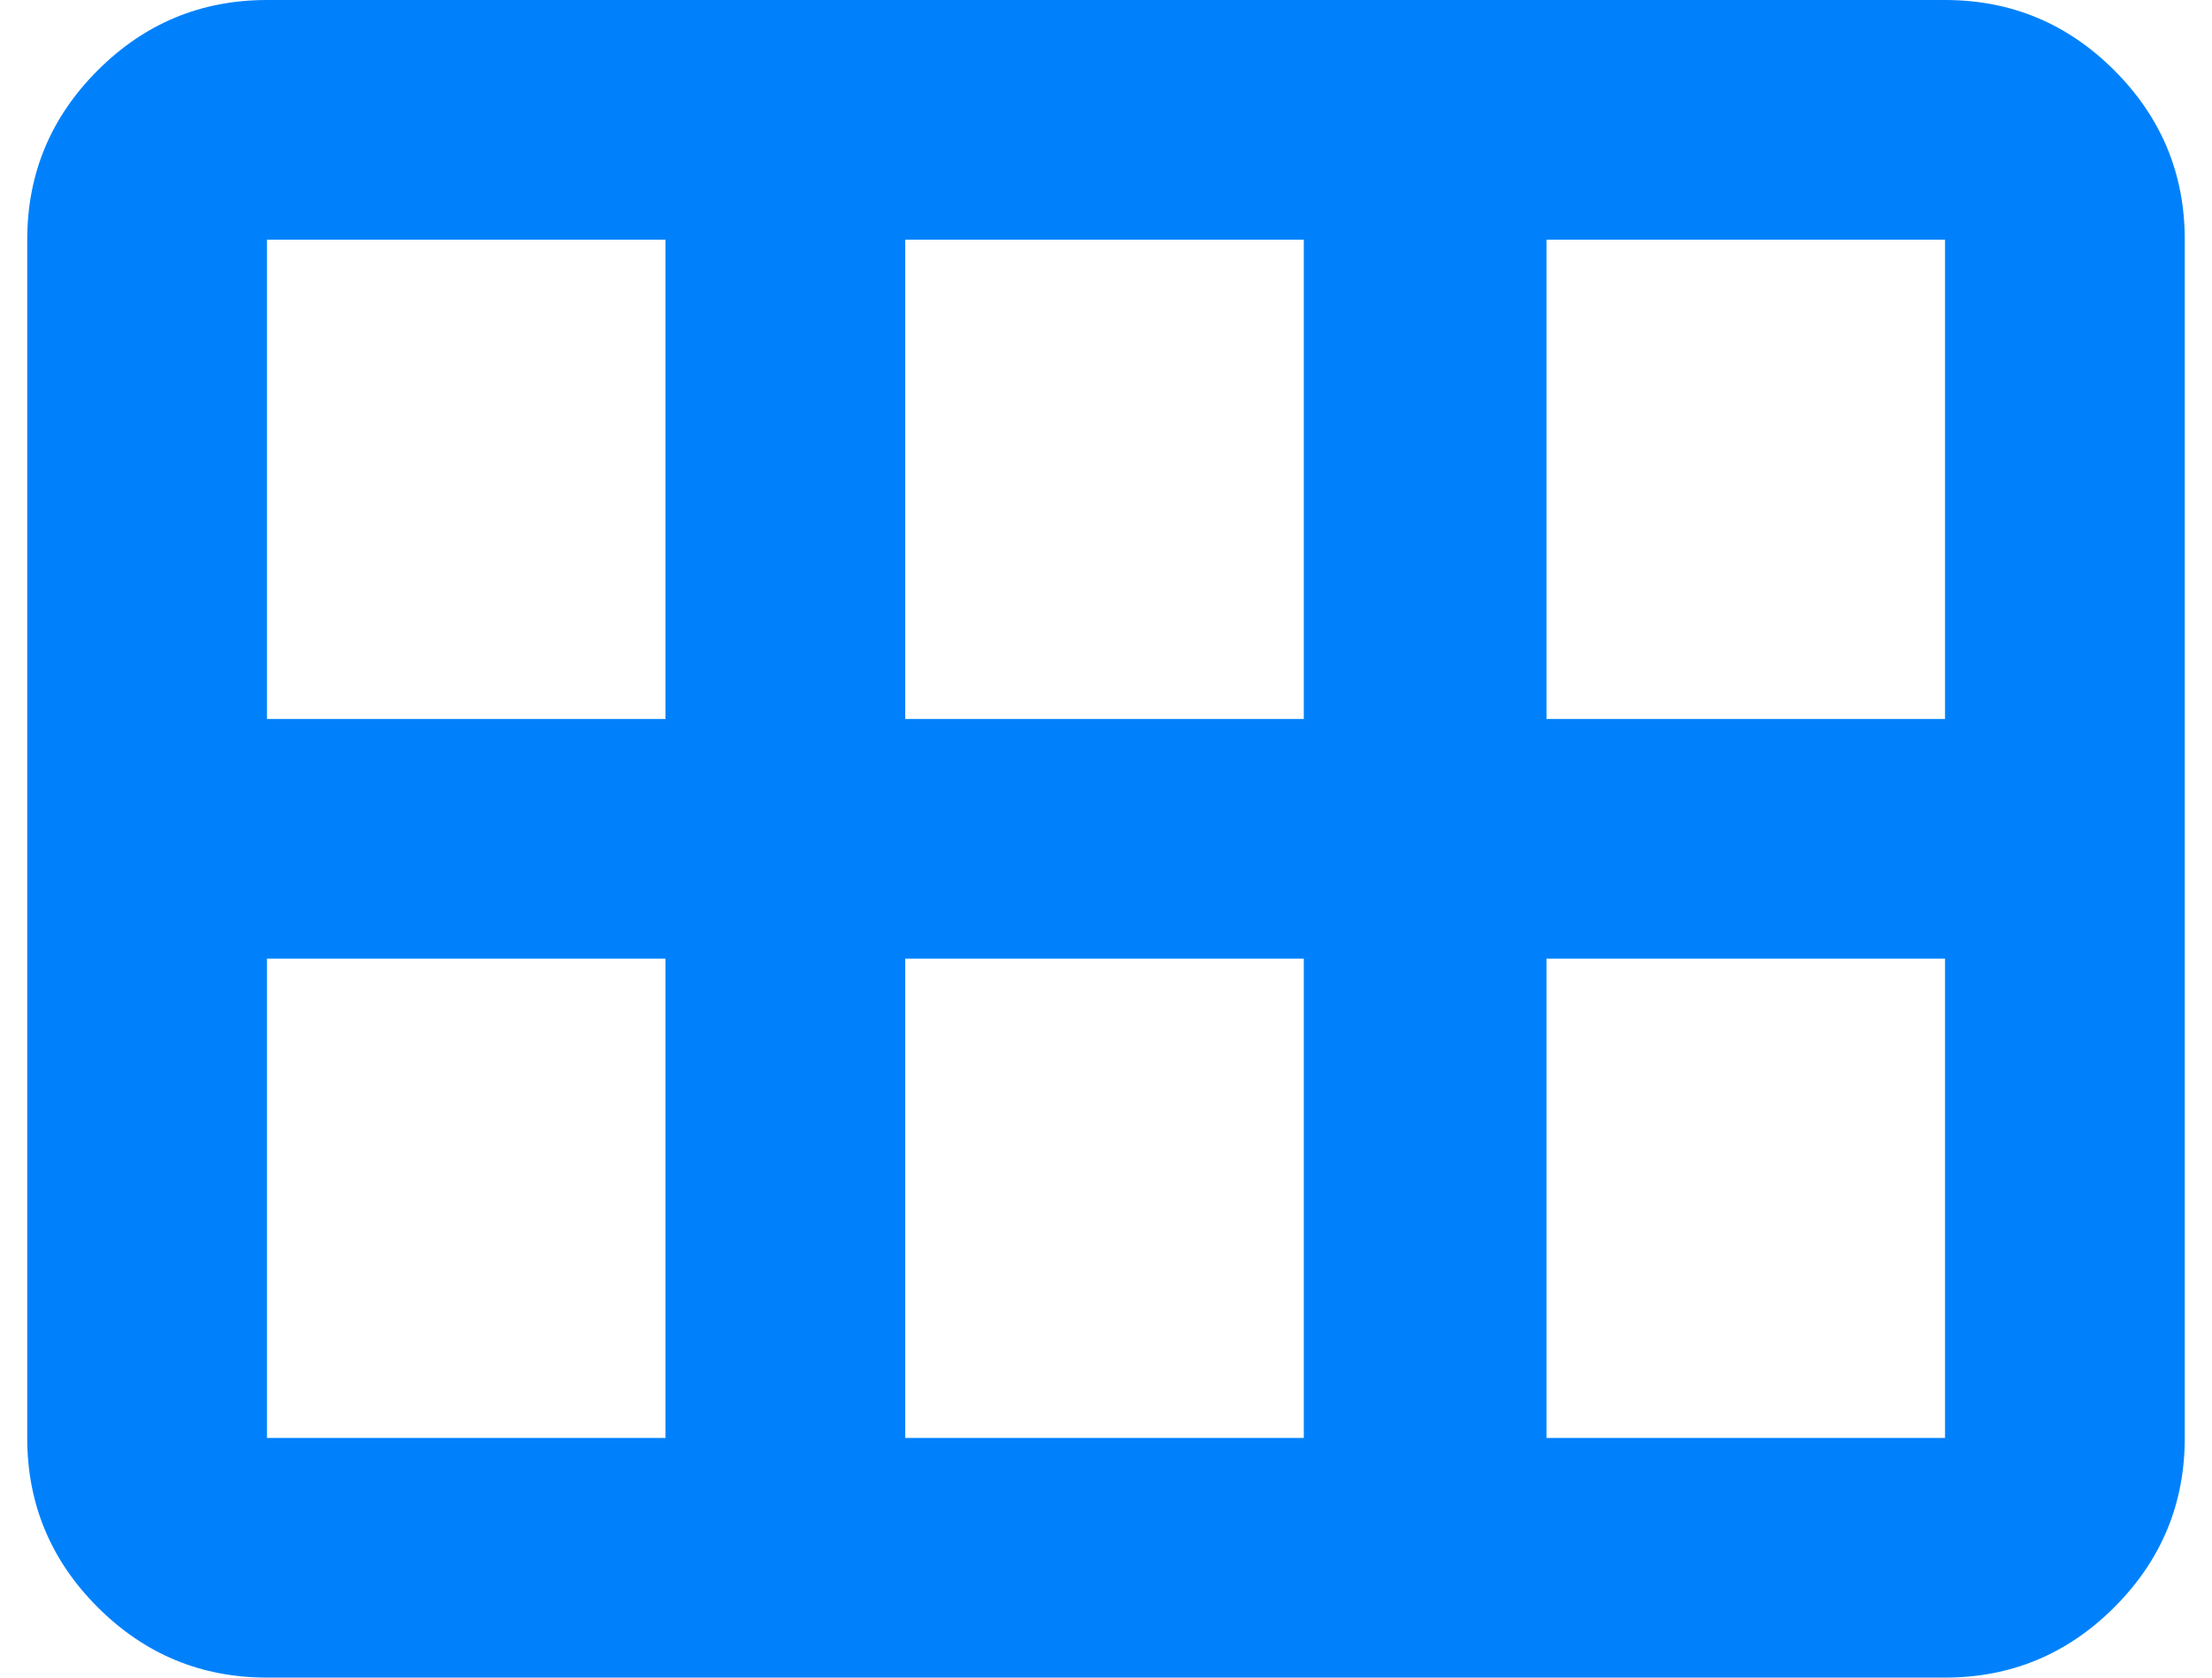
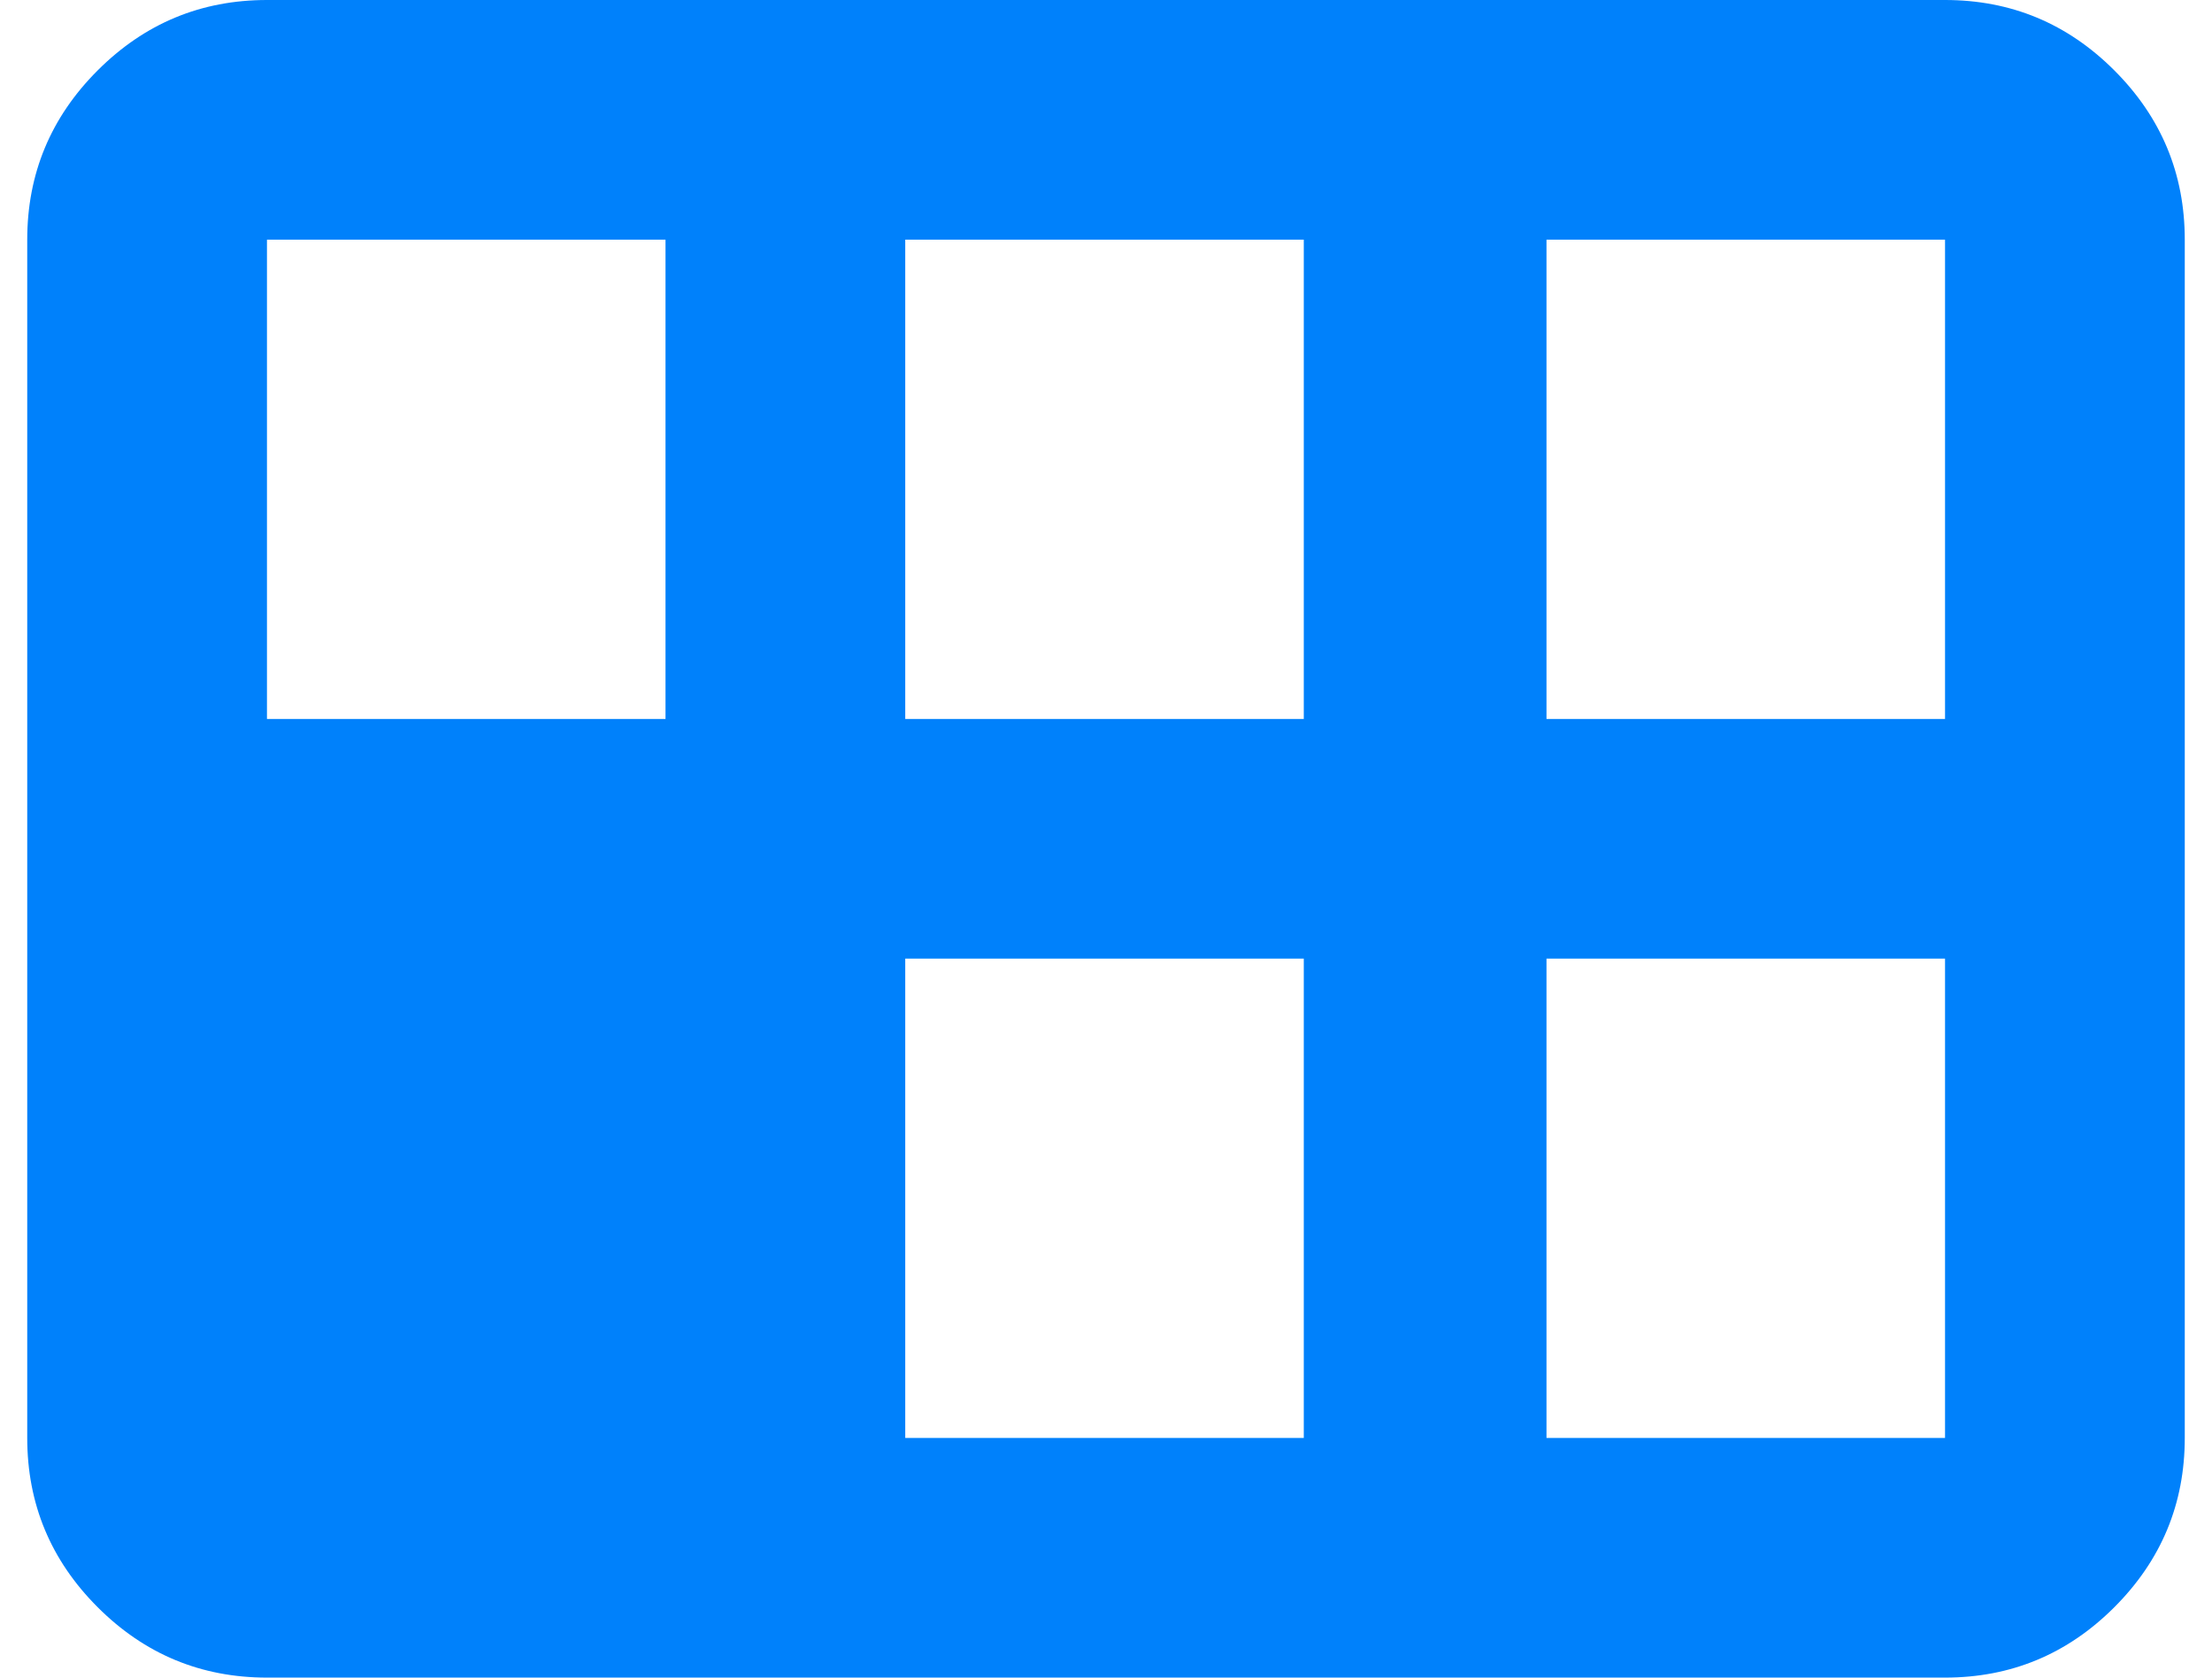
<svg xmlns="http://www.w3.org/2000/svg" width="58" height="44" viewBox="0 0 58 44" fill="none">
-   <path id="Vector" d="M40.55 18.857H51V6.286H40.55V18.857ZM23.736 18.857H34.186V6.286H23.736V18.857ZM7 18.857H17.45V6.286H7V18.857ZM7 37.714H17.45V25.143H7V37.714ZM23.736 37.714H34.186V25.143H23.736V37.714ZM40.55 37.714H51V25.143H40.55V37.714ZM0.714 37.714V6.286C0.714 4.557 1.33 3.077 2.561 1.846C3.792 0.615 5.271 0 7 0H51C52.729 0 54.208 0.615 55.439 1.846C56.67 3.077 57.286 4.557 57.286 6.286V37.714C57.286 39.443 56.67 40.923 55.439 42.154C54.208 43.385 52.729 44 51 44H7C5.271 44 3.792 43.385 2.561 42.154C1.33 40.923 0.714 39.443 0.714 37.714Z" fill="#0081FB" />
+   <path id="Vector" d="M40.55 18.857H51V6.286H40.55V18.857ZM23.736 18.857H34.186V6.286H23.736V18.857ZM7 18.857H17.45V6.286H7V18.857ZM7 37.714H17.45V25.143V37.714ZM23.736 37.714H34.186V25.143H23.736V37.714ZM40.55 37.714H51V25.143H40.55V37.714ZM0.714 37.714V6.286C0.714 4.557 1.33 3.077 2.561 1.846C3.792 0.615 5.271 0 7 0H51C52.729 0 54.208 0.615 55.439 1.846C56.67 3.077 57.286 4.557 57.286 6.286V37.714C57.286 39.443 56.67 40.923 55.439 42.154C54.208 43.385 52.729 44 51 44H7C5.271 44 3.792 43.385 2.561 42.154C1.33 40.923 0.714 39.443 0.714 37.714Z" fill="#0081FB" />
</svg>